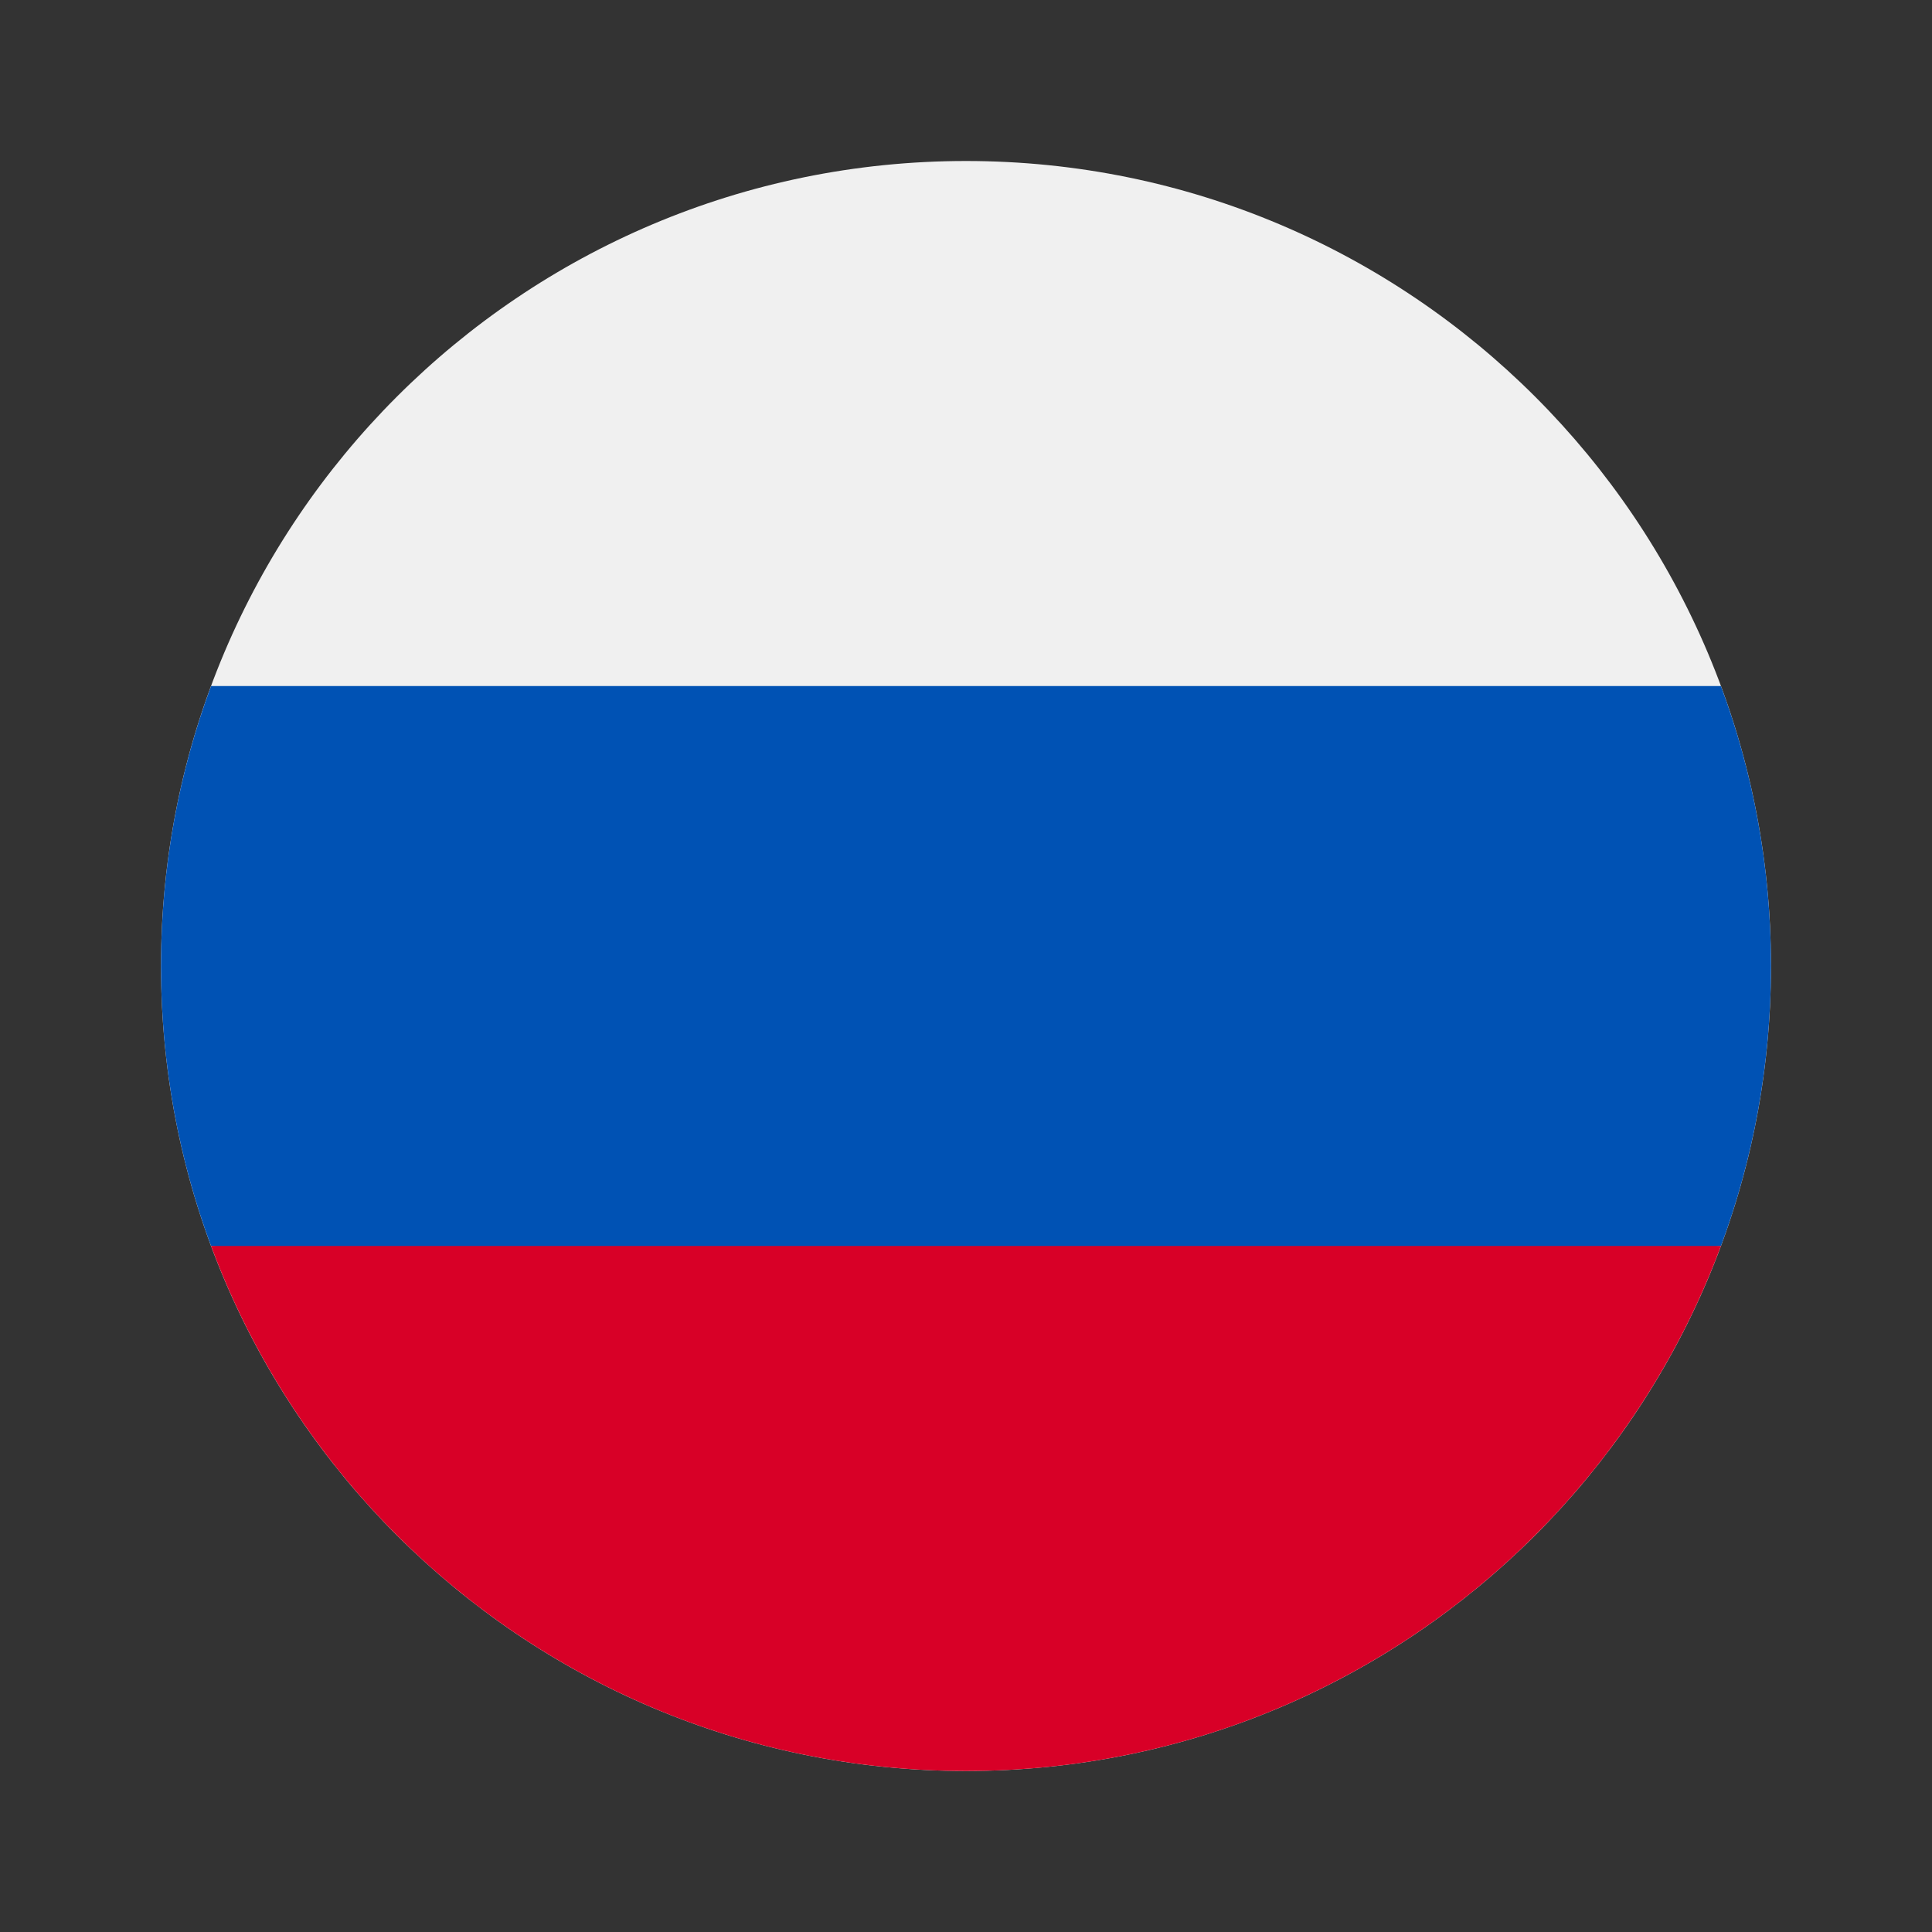
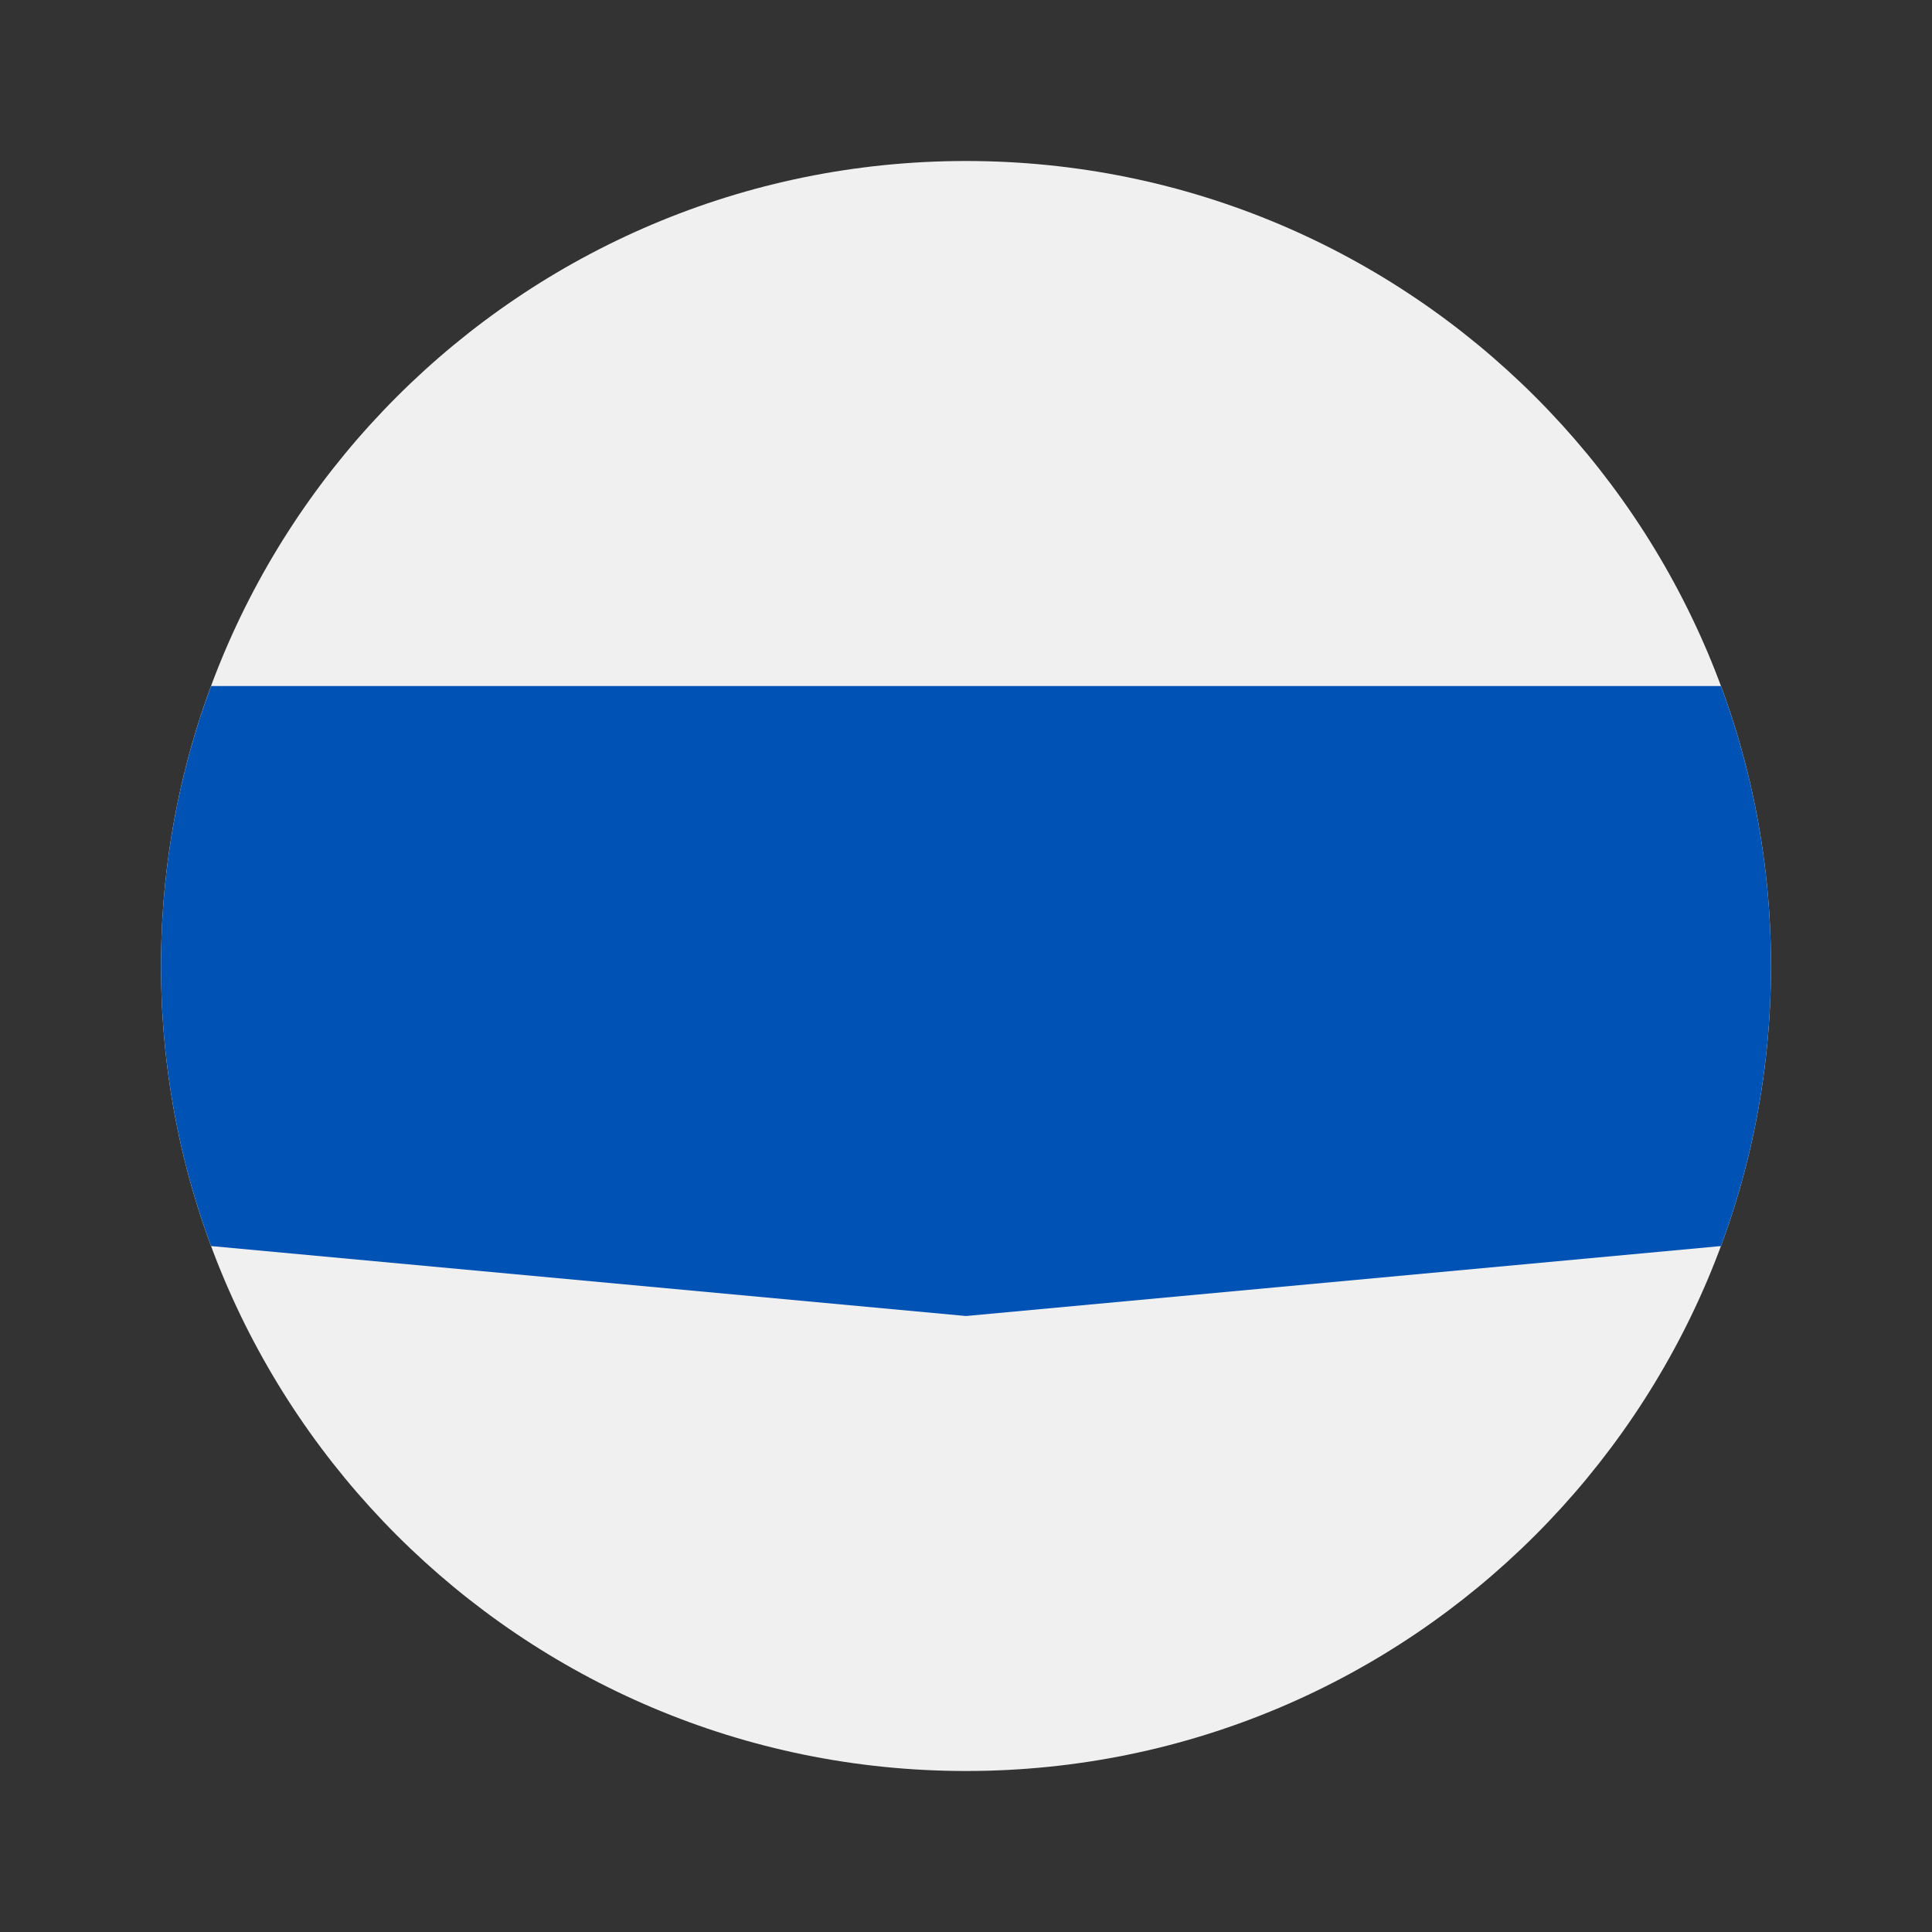
<svg xmlns="http://www.w3.org/2000/svg" width="24" height="24" viewBox="0 0 24 24" fill="none">
  <rect x="0" y="0" width="24" height="24" fill="#333333" stroke="none" />
  <path d="M12 22C17.523 22 22 17.523 22 12C22 6.477 17.523 2 12 2C6.477 2 2 6.477 2 12C2 17.523 6.477 22 12 22Z" fill="#F0F0F0" />
  <path d="M21.378 15.479C21.78 14.395 22 13.223 22 12C22 10.777 21.78 9.605 21.378 8.522H2.622C2.22 9.605 2 10.777 2 12C2 13.223 2.22 14.395 2.622 15.479L12 16.348L21.378 15.479Z" fill="#0052B4" />
-   <path d="M12 22C16.3 22 19.965 19.286 21.378 15.478H2.622C4.035 19.286 7.7 22 12 22Z" fill="#D80027" />
</svg>